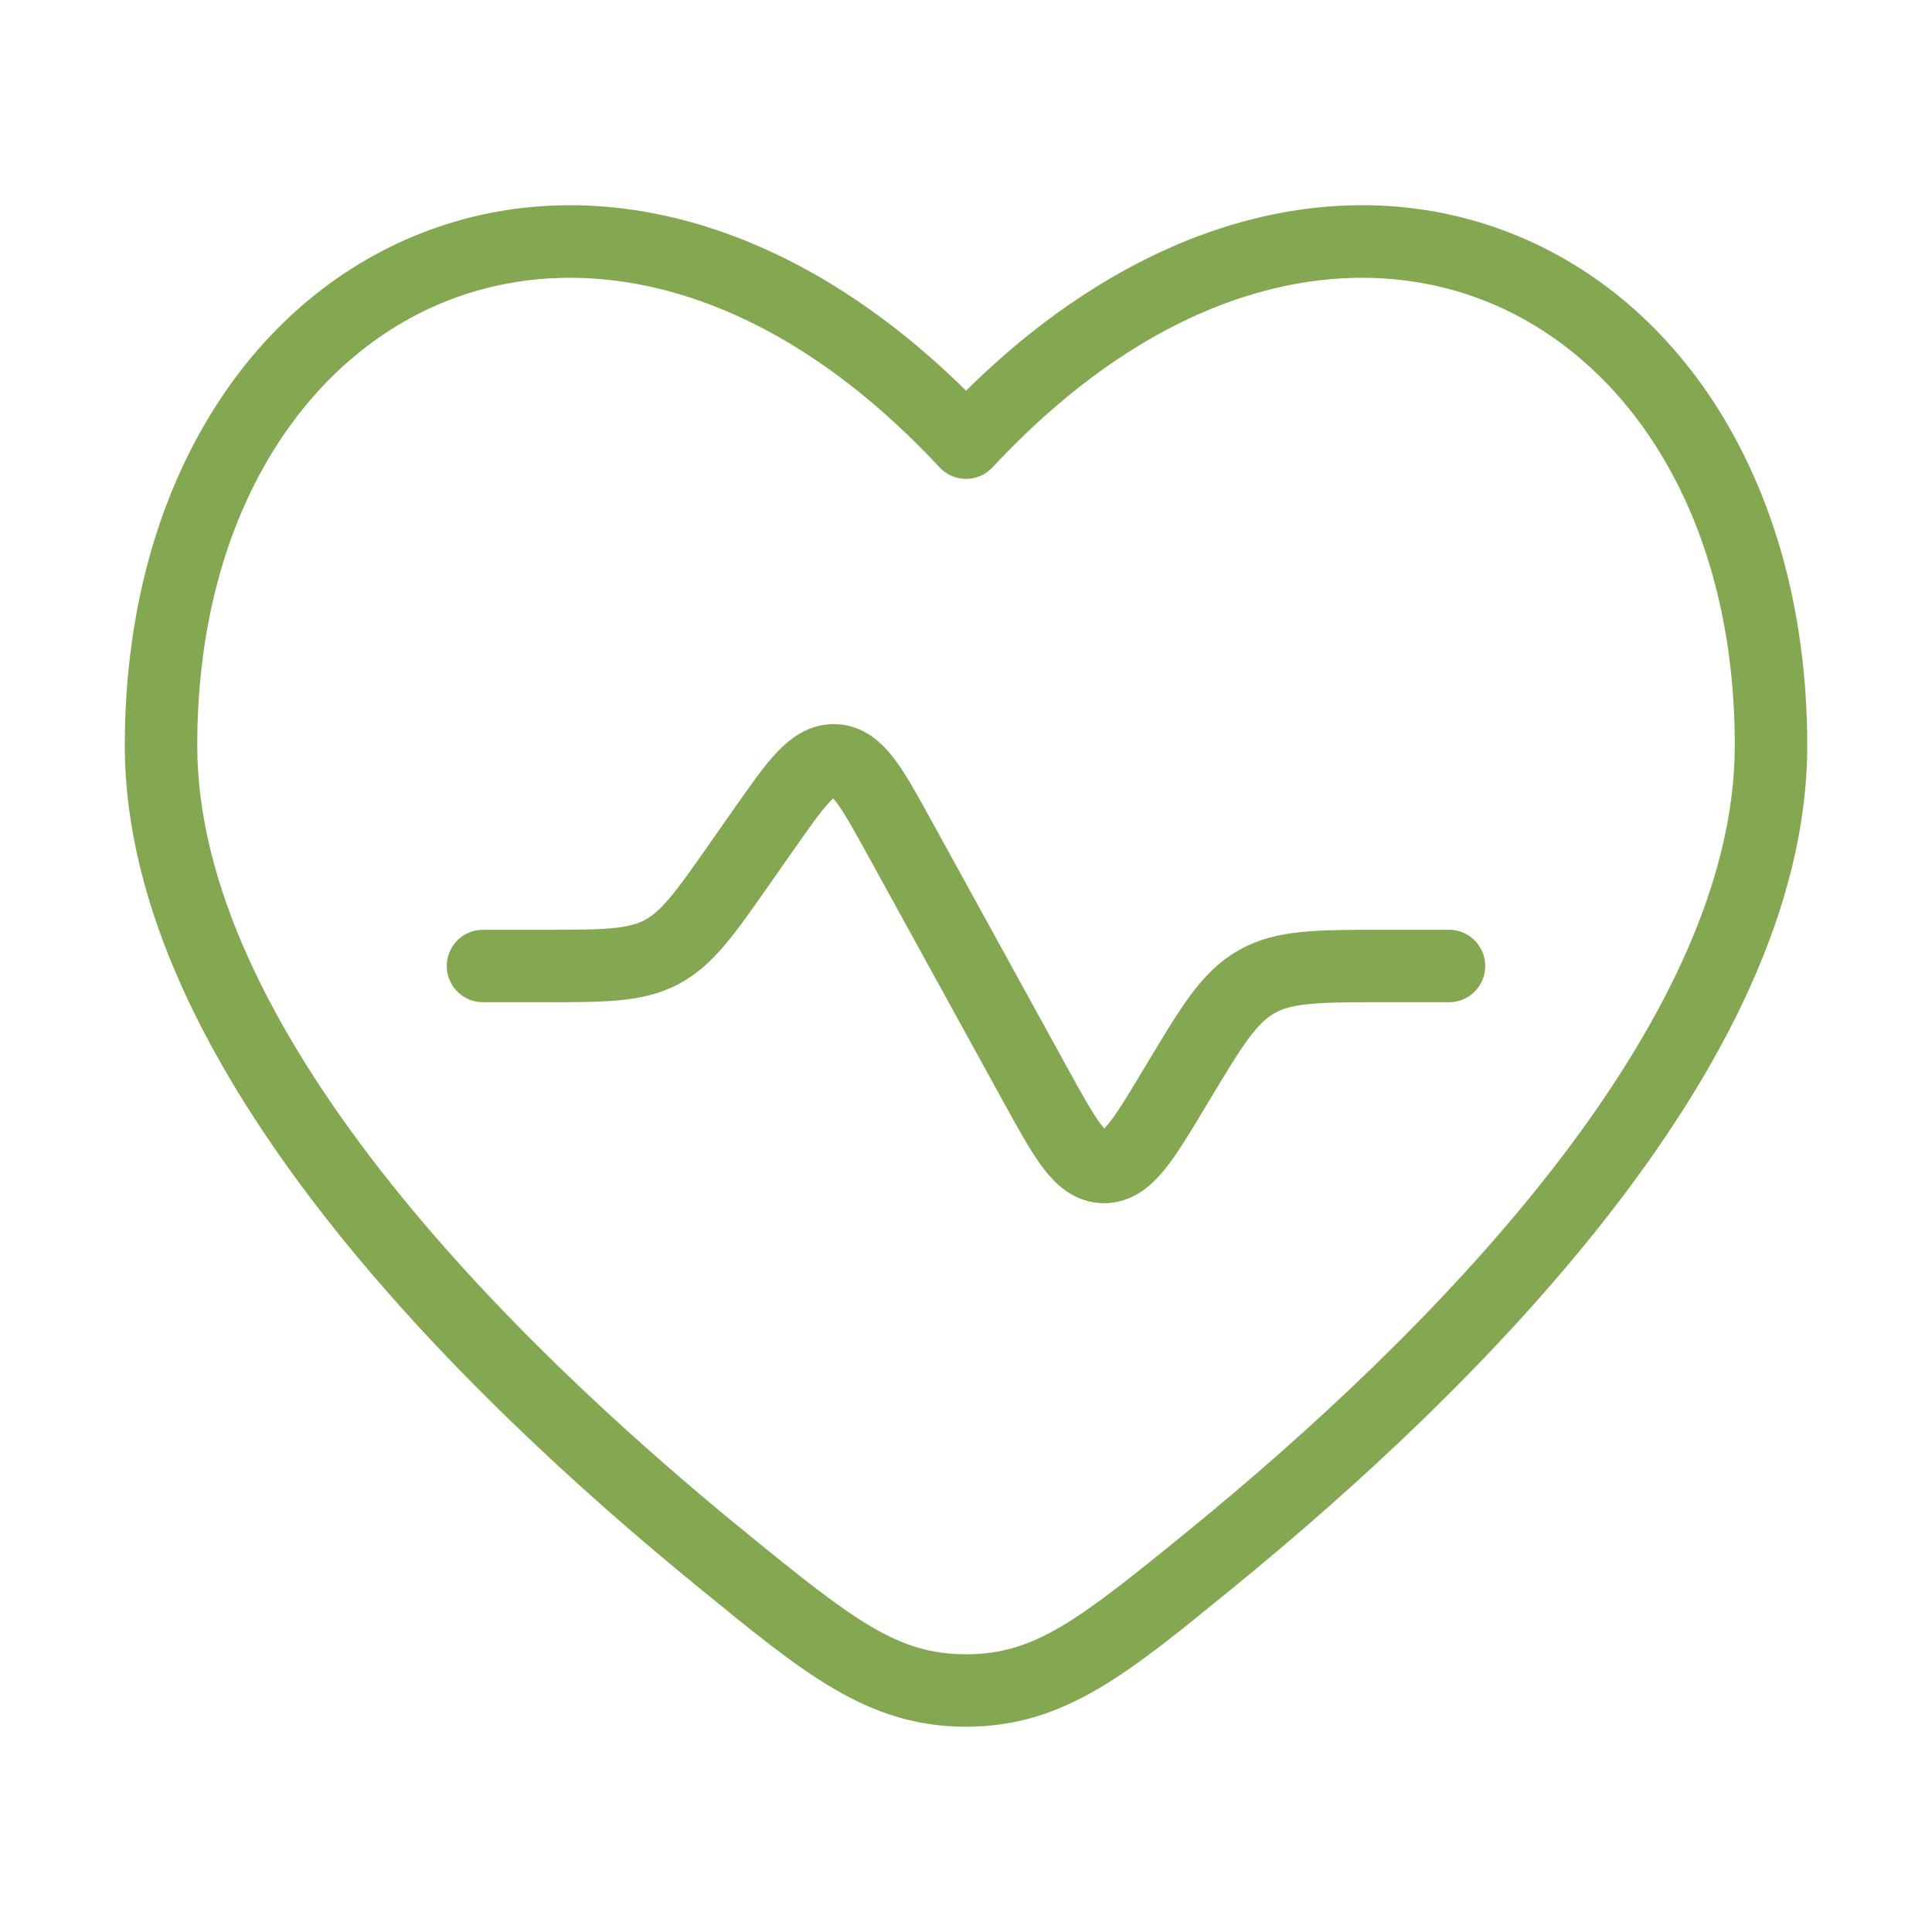
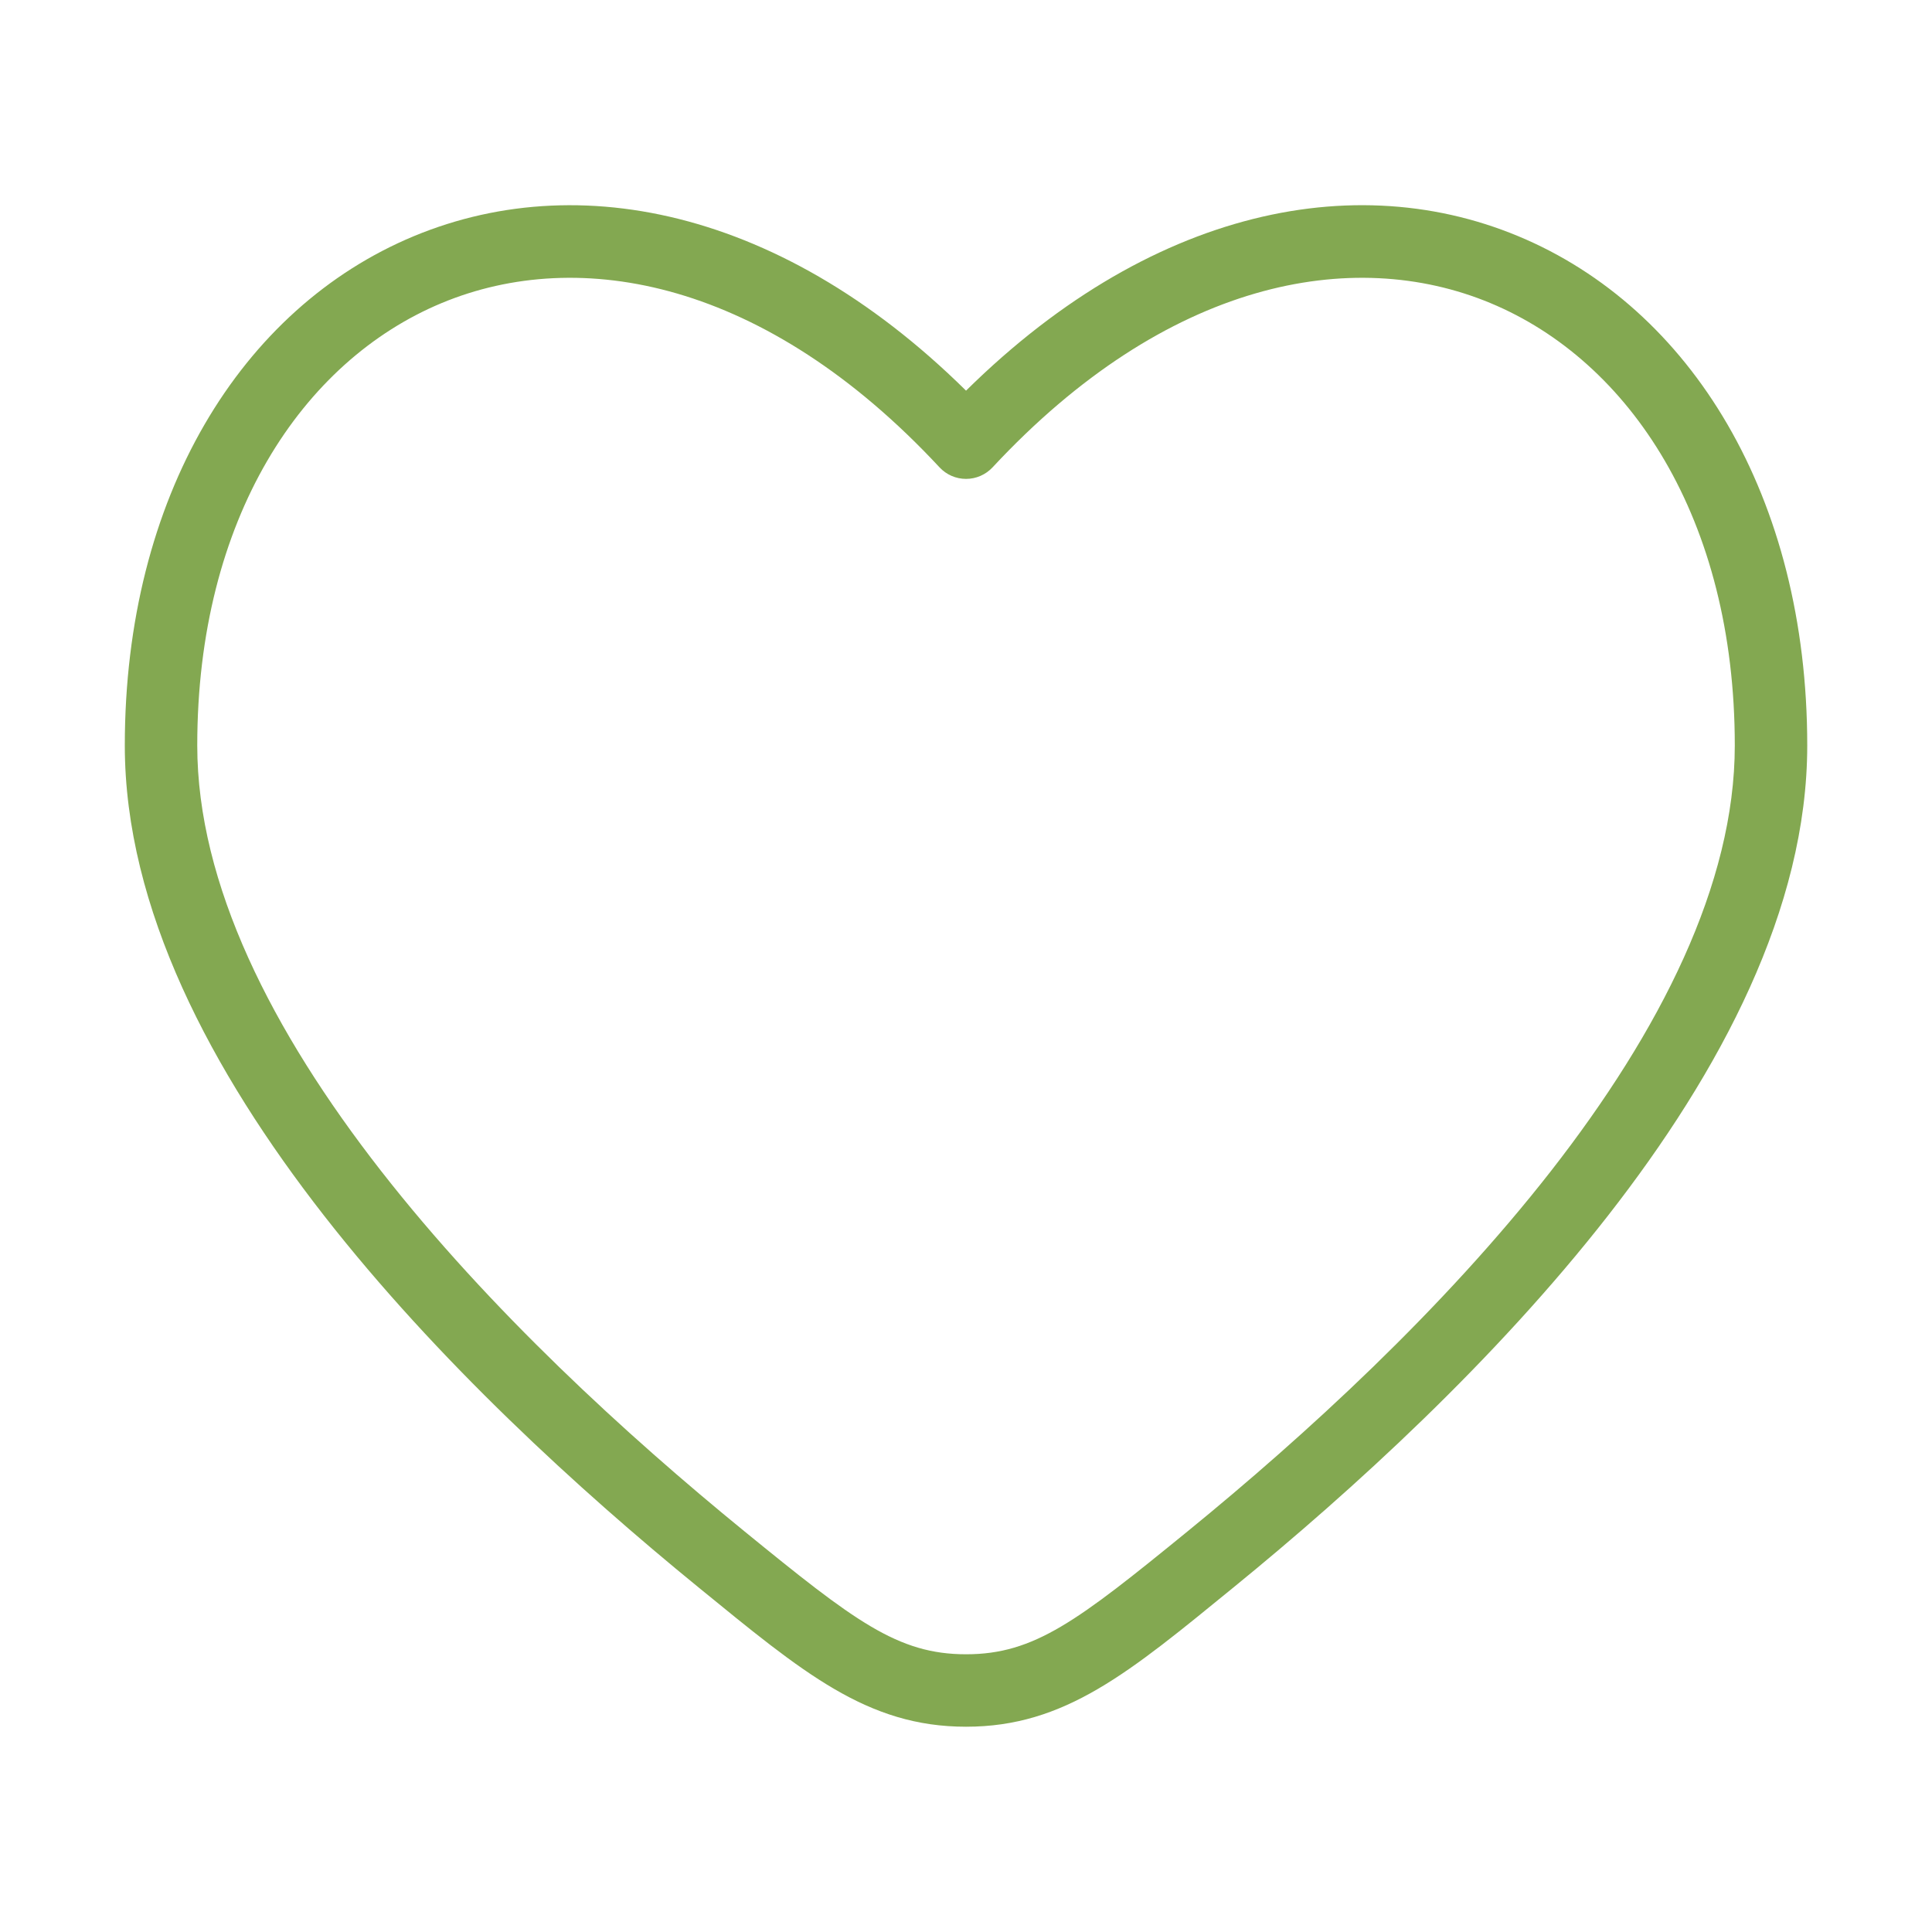
<svg xmlns="http://www.w3.org/2000/svg" width="40" height="40" viewBox="0 0 40 40" fill="none">
  <g id="Linear / Medicine / Heart Pulse">
-     <path id="Vector" d="M30 20H28.664C27.282 20 26.59 20 26.017 20.325C25.444 20.649 25.088 21.242 24.377 22.428L24.325 22.513C23.663 23.618 23.331 24.17 22.849 24.161C22.367 24.152 22.057 23.588 21.436 22.459L18.624 17.346C18.045 16.294 17.755 15.768 17.293 15.743C16.831 15.718 16.487 16.21 15.798 17.194L15.326 17.867C14.595 18.913 14.229 19.435 13.686 19.718C13.143 20 12.506 20 11.23 20H10" stroke="#83A851" stroke-width="1.5" stroke-linecap="round" />
    <path id="Vector_2" d="M14.937 32.285L15.411 31.703V31.703L14.937 32.285ZM20.001 9.165L19.452 9.676C19.593 9.828 19.792 9.915 20.001 9.915C20.209 9.915 20.408 9.828 20.55 9.676L20.001 9.165ZM25.064 32.285L25.538 32.866L25.064 32.285ZM15.411 31.703C12.98 29.721 10.127 27.11 7.888 24.241C5.634 21.352 4.084 18.305 4.084 15.434H2.584C2.584 18.809 4.383 22.187 6.705 25.163C9.041 28.157 11.99 30.849 14.463 32.866L15.411 31.703ZM4.084 15.434C4.084 10.734 6.259 7.475 9.143 6.275C12.007 5.083 15.854 5.809 19.452 9.676L20.55 8.654C16.648 4.46 12.161 3.395 8.567 4.89C4.993 6.377 2.584 10.283 2.584 15.434H4.084ZM25.538 32.866C28.012 30.849 30.96 28.157 33.296 25.163C35.618 22.187 37.417 18.809 37.417 15.434H35.917C35.917 18.305 34.367 21.352 32.114 24.241C29.874 27.11 27.021 29.721 24.59 31.703L25.538 32.866ZM37.417 15.434C37.417 10.283 35.008 6.377 31.434 4.89C27.84 3.394 23.353 4.46 19.452 8.654L20.55 9.676C24.148 5.809 27.994 5.083 30.858 6.275C33.743 7.475 35.917 10.734 35.917 15.434H37.417ZM14.463 32.866C16.622 34.626 17.948 35.75 20.001 35.75L20.001 34.25C18.586 34.25 17.692 33.563 15.411 31.703L14.463 32.866ZM24.59 31.703C22.309 33.563 21.416 34.25 20.001 34.25L20.001 35.75C22.053 35.75 23.38 34.626 25.538 32.866L24.59 31.703Z" fill="#83A851" />
  </g>
</svg>